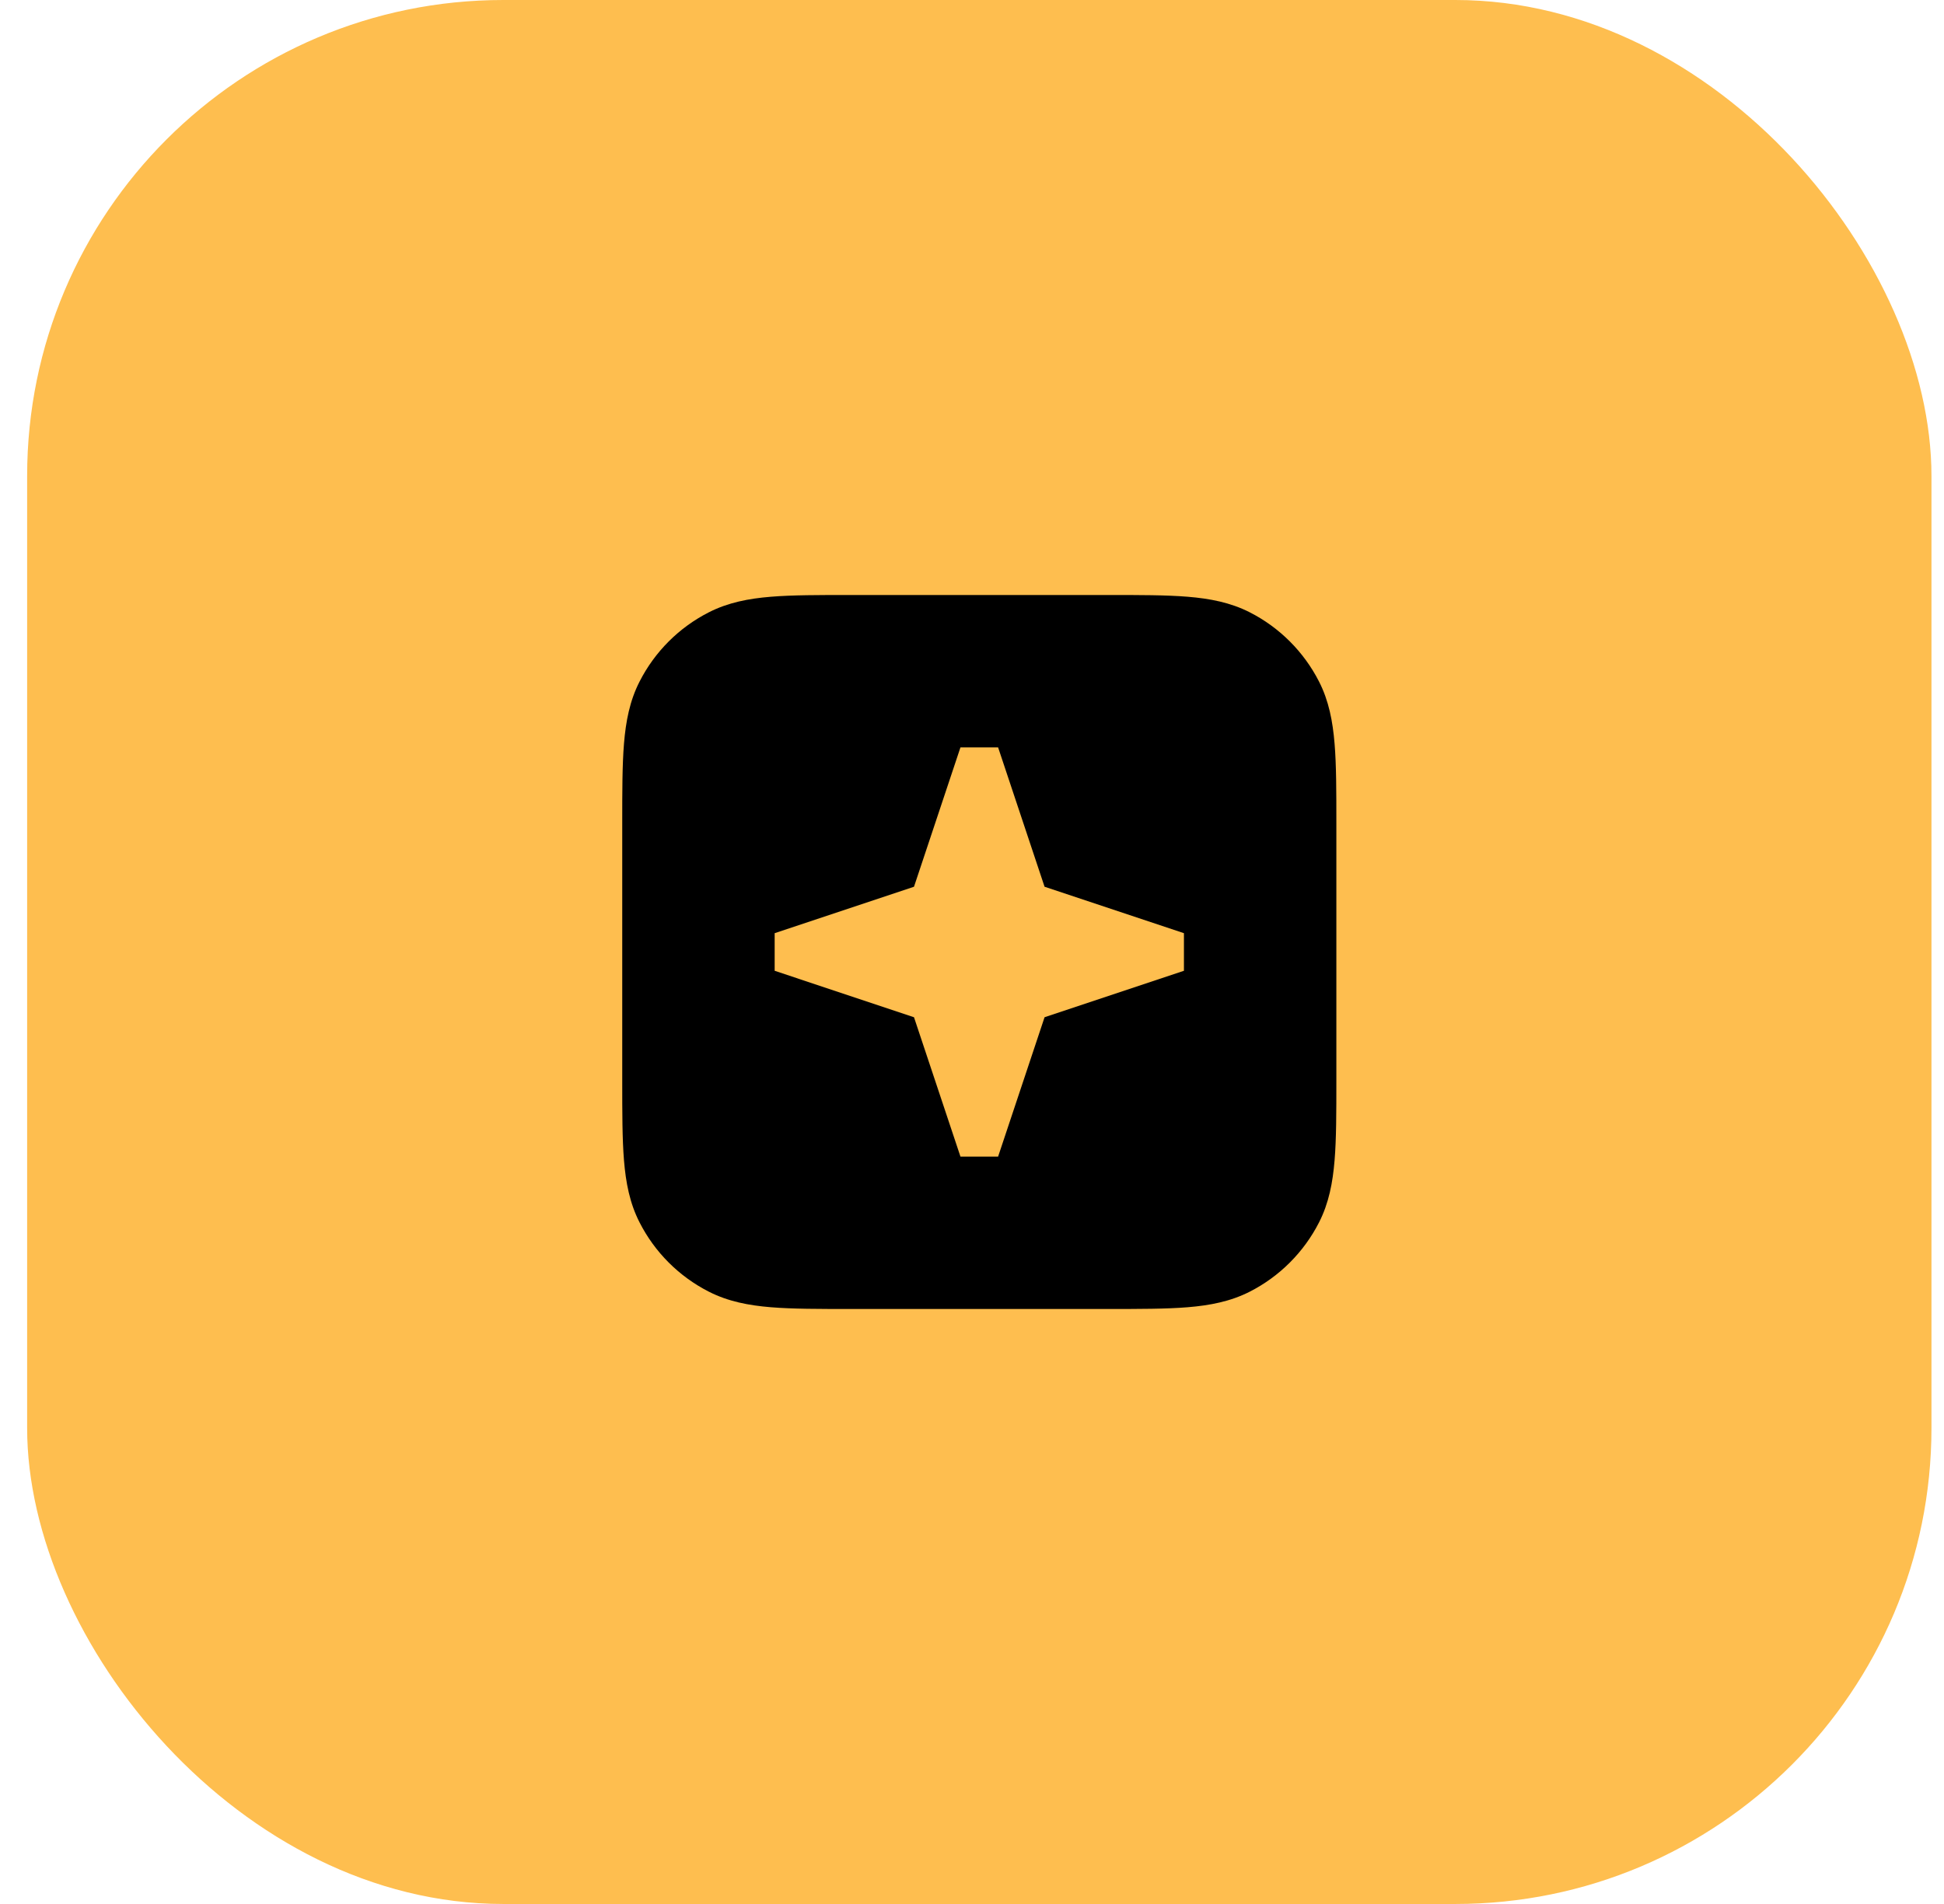
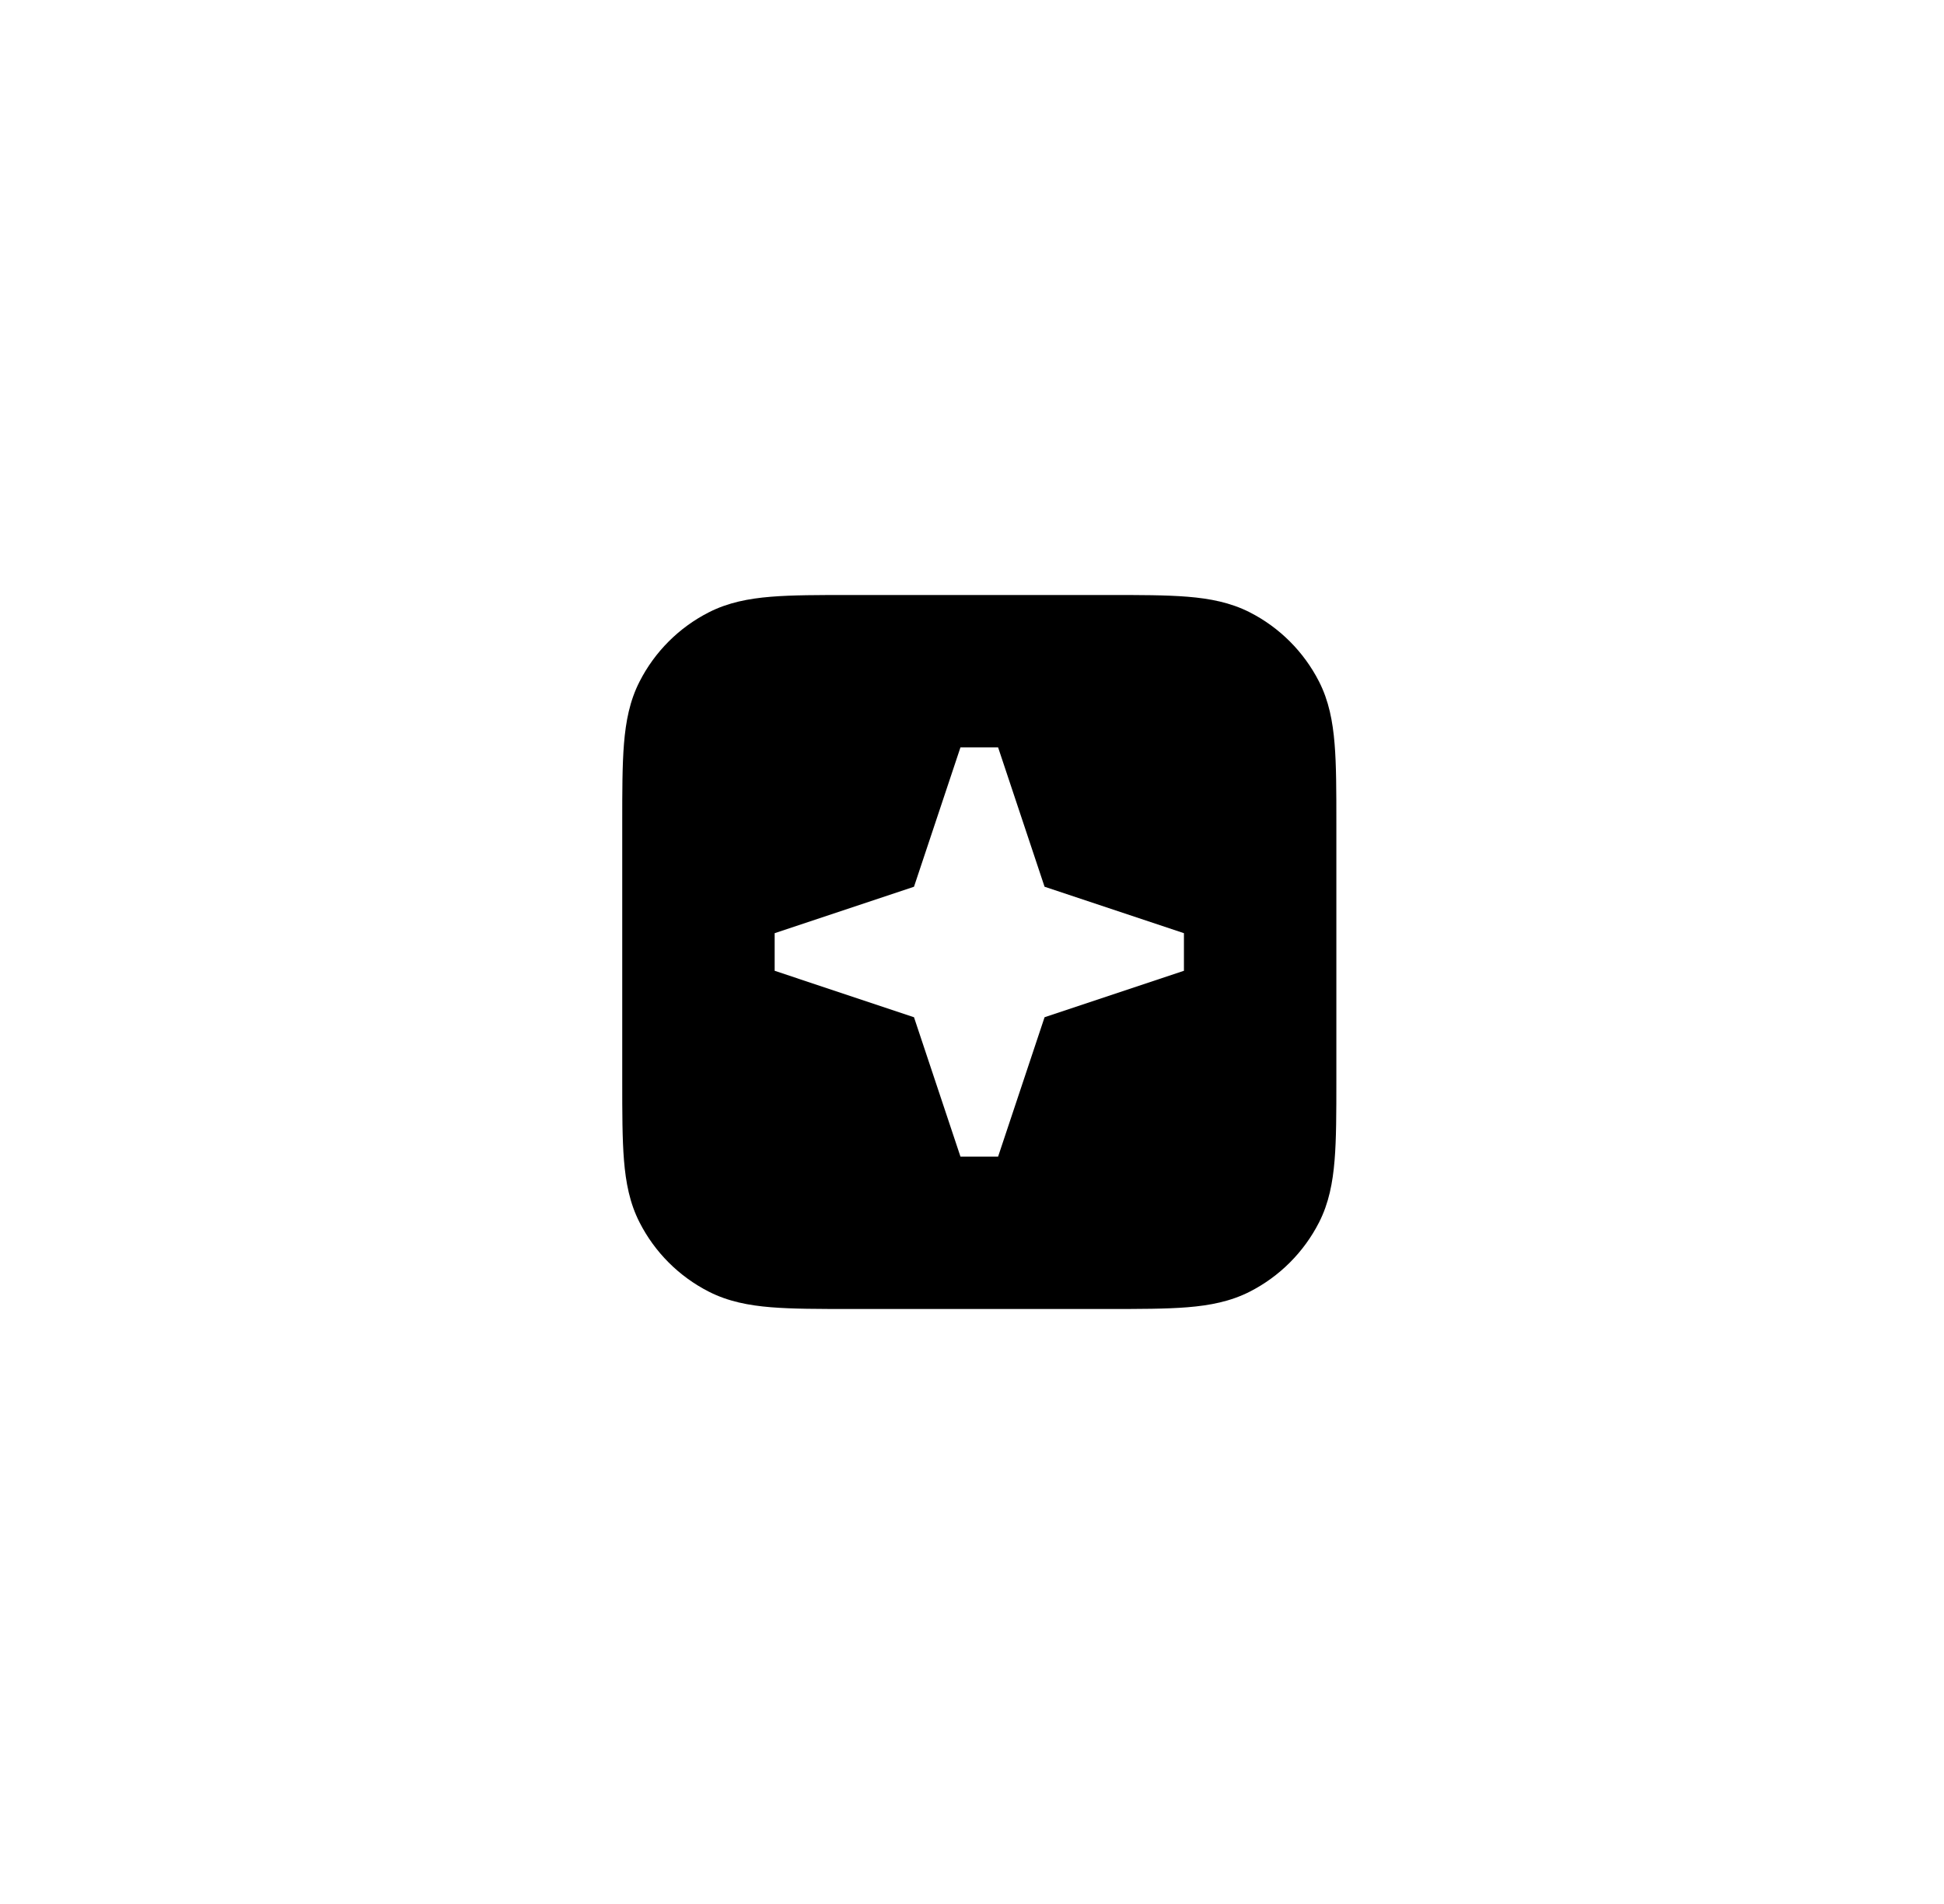
<svg xmlns="http://www.w3.org/2000/svg" width="49" height="48" viewBox="0 0 49 48" fill="none">
-   <rect x="0.684" width="48" height="48" rx="12" fill="#FEBE4F" />
  <path fill-rule="evenodd" clip-rule="evenodd" d="M27.925 15H21.442C20.637 15 19.973 15 19.432 15.044C18.87 15.09 18.353 15.189 17.868 15.436C17.115 15.819 16.503 16.431 16.12 17.184C15.872 17.669 15.774 18.186 15.728 18.748C15.684 19.289 15.684 19.954 15.684 20.759V27.241C15.684 28.046 15.684 28.711 15.728 29.252C15.774 29.814 15.872 30.331 16.12 30.816C16.503 31.569 17.115 32.181 17.868 32.564C18.353 32.811 18.87 32.91 19.432 32.956C19.973 33 20.637 33 21.442 33H27.925C28.73 33 29.394 33 29.935 32.956C30.497 32.91 31.014 32.811 31.5 32.564C32.252 32.181 32.864 31.569 33.248 30.816C33.495 30.331 33.593 29.814 33.639 29.252C33.684 28.711 33.684 28.046 33.684 27.241V20.759C33.684 19.954 33.684 19.289 33.639 18.748C33.593 18.186 33.495 17.669 33.248 17.184C32.864 16.431 32.252 15.819 31.5 15.436C31.014 15.189 30.497 15.09 29.935 15.044C29.394 15 28.73 15 27.925 15ZM24.209 18.842L23.038 22.355L19.526 23.526V24.474L23.038 25.645L24.209 29.158H25.158L26.329 25.645L29.842 24.474V23.526L26.329 22.355L25.158 18.842H24.209Z" fill="black" />
</svg>